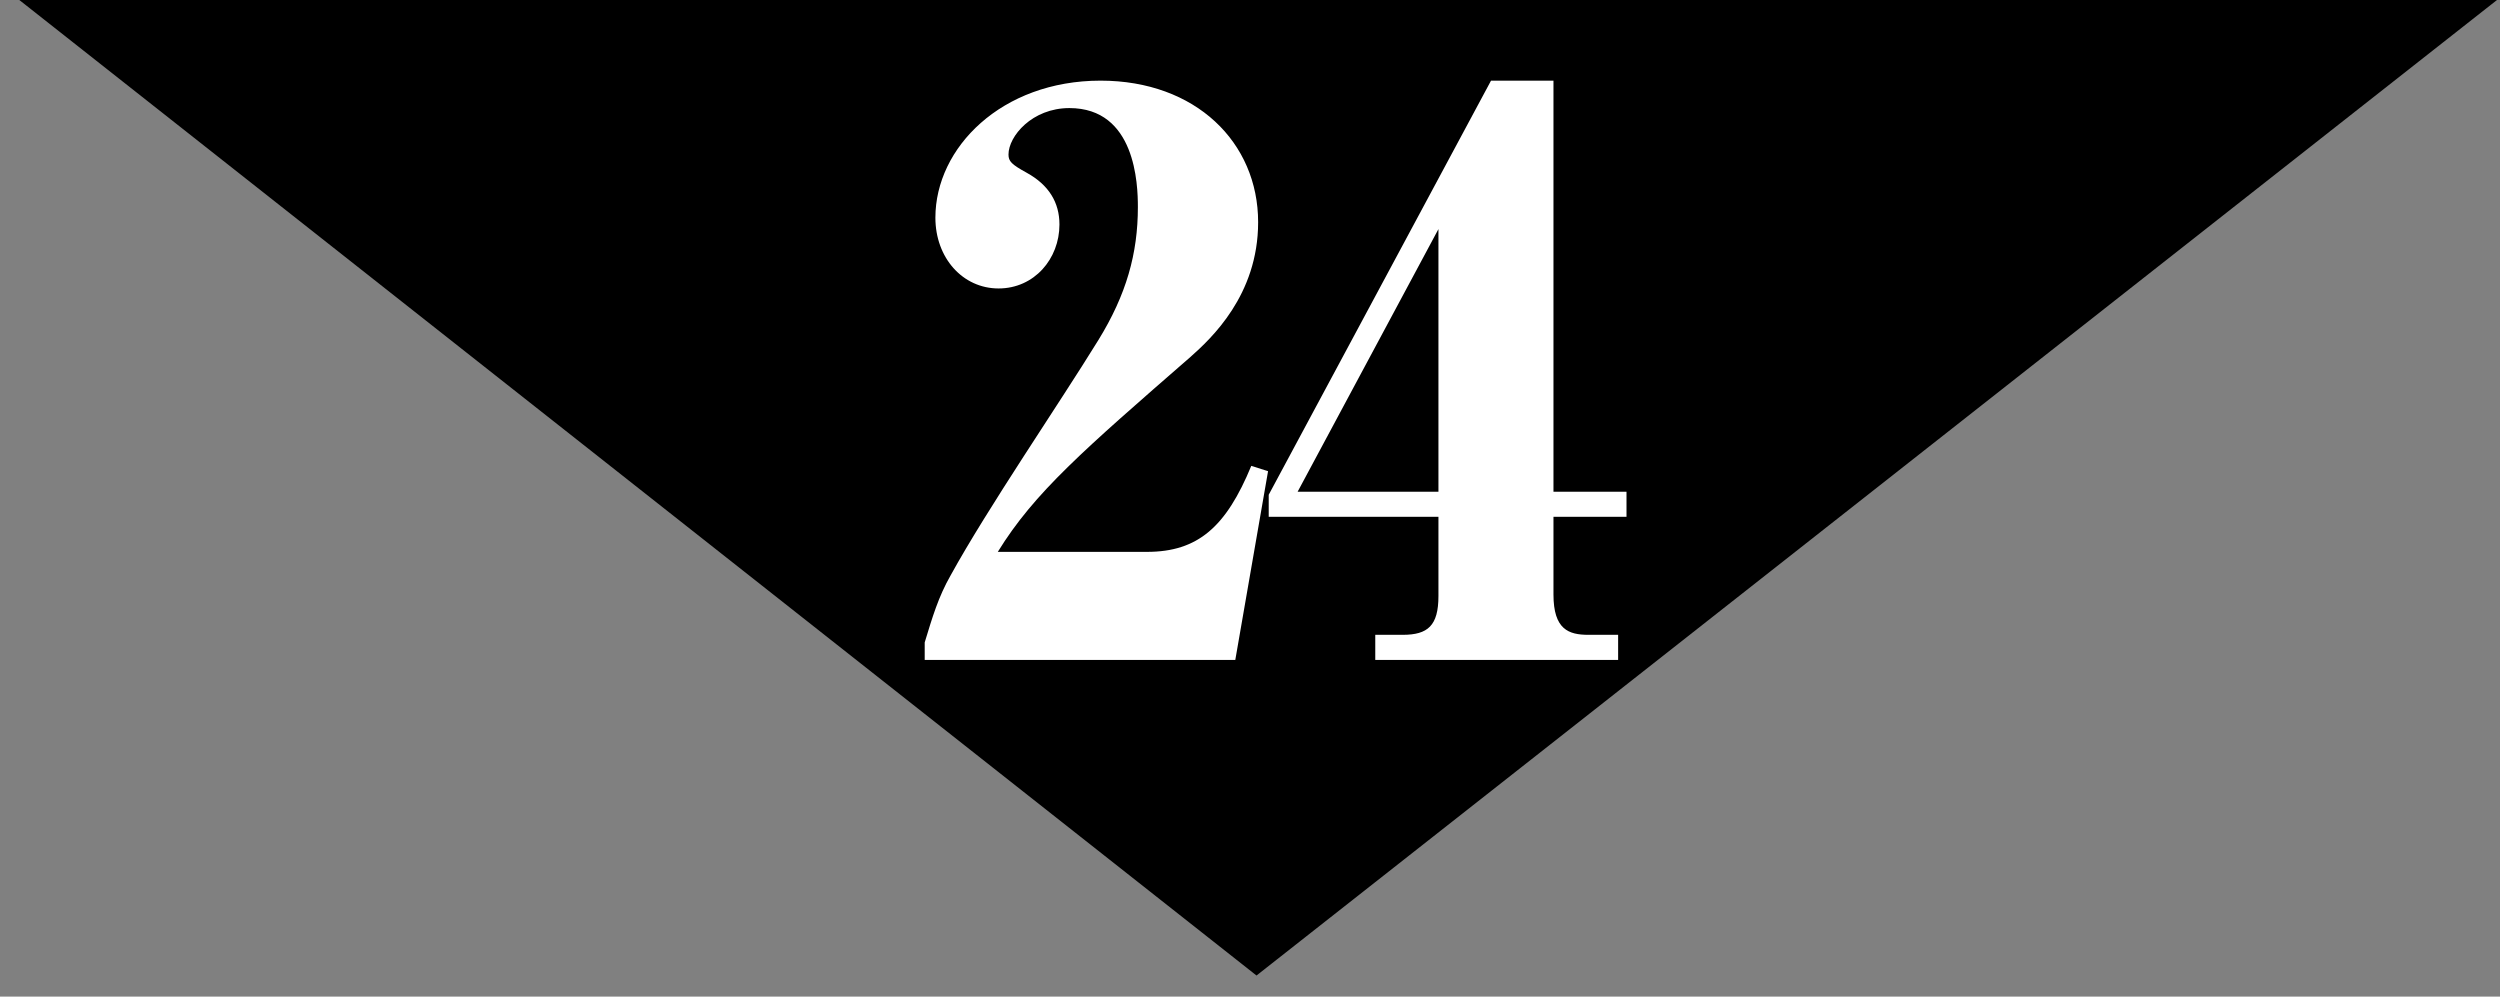
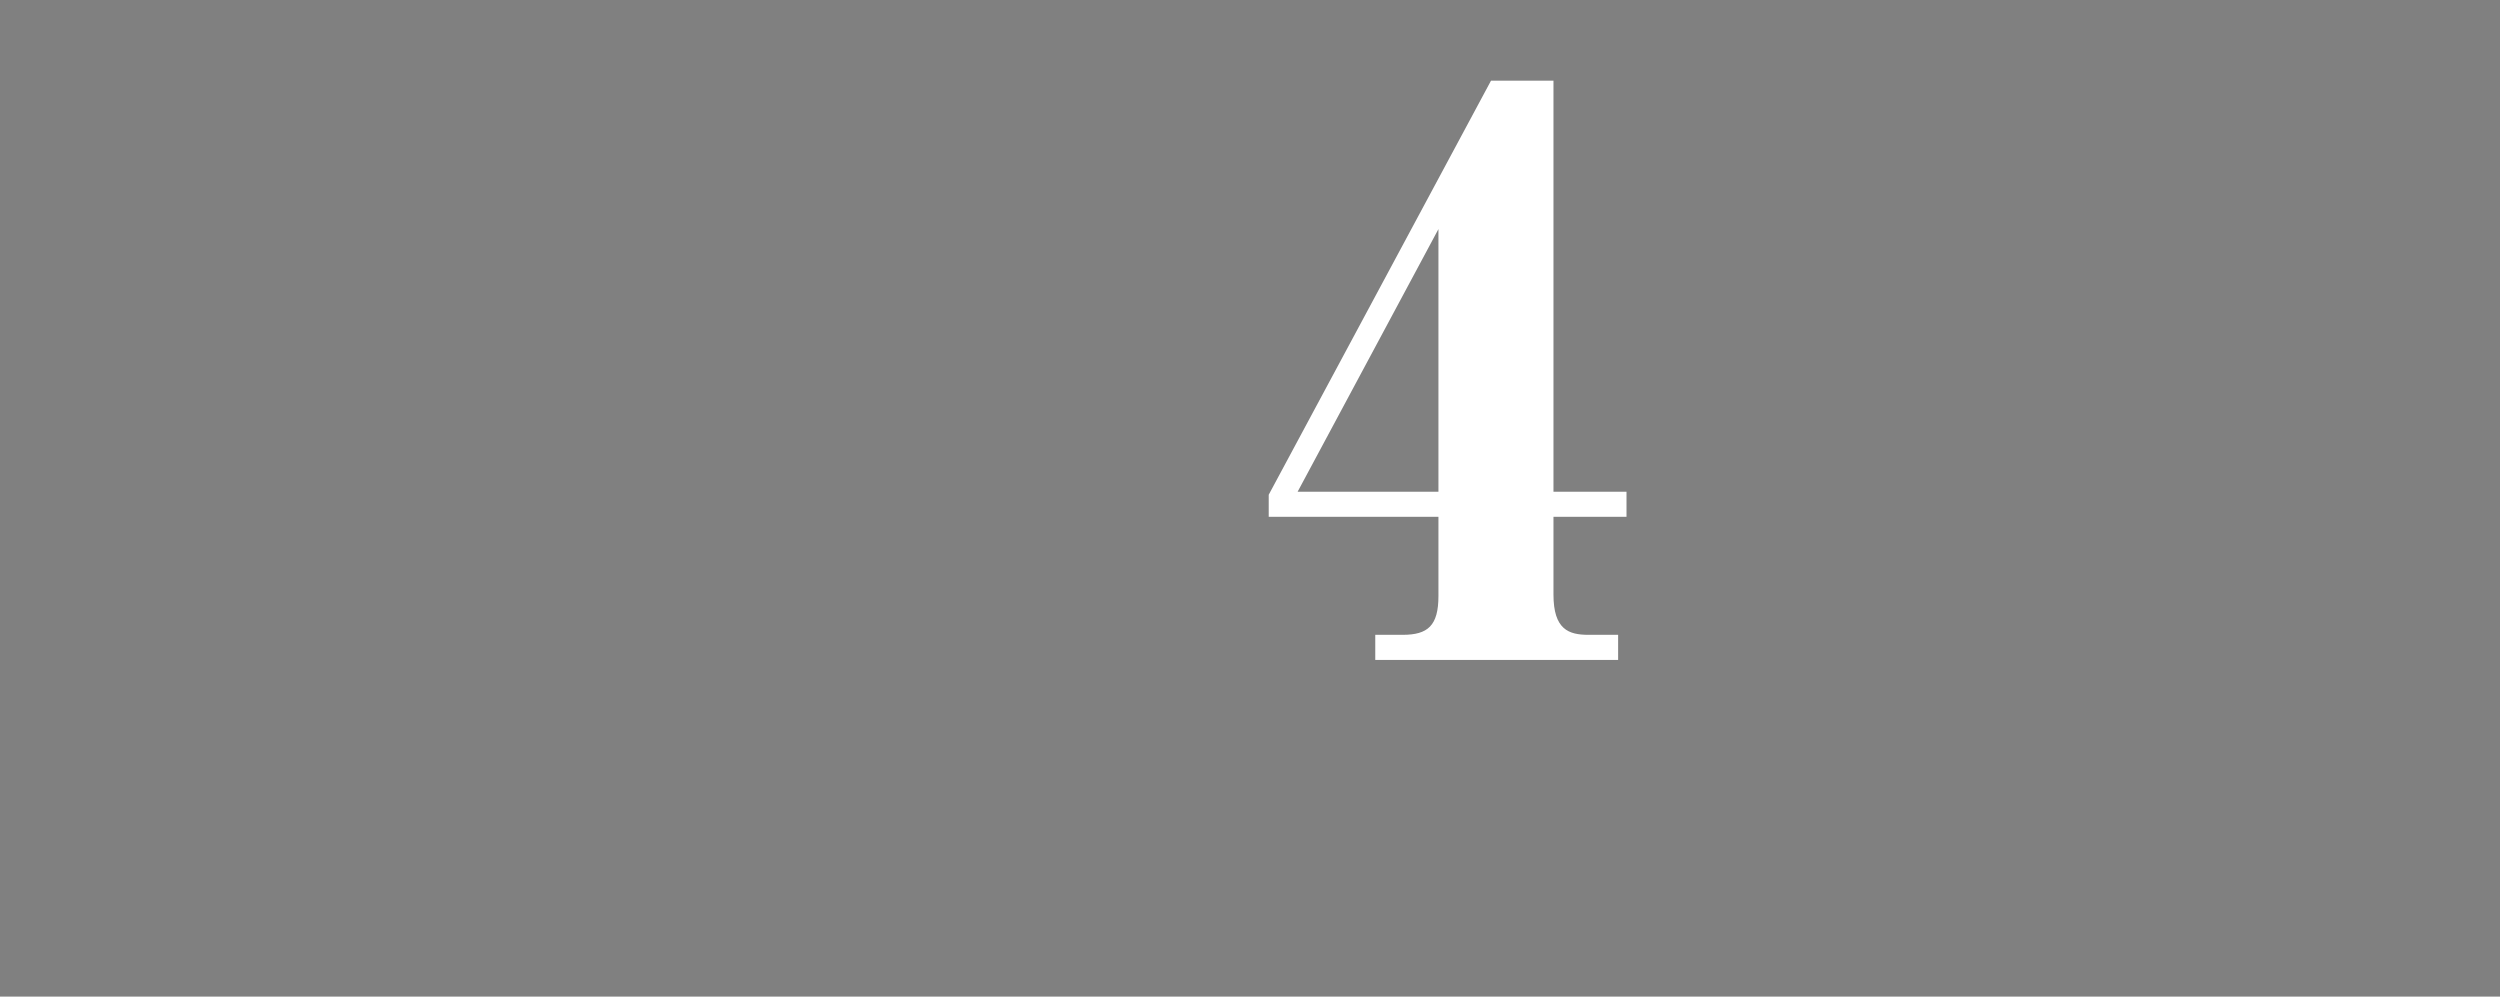
<svg xmlns="http://www.w3.org/2000/svg" version="1.1" id="レイヤー_1" x="0px" y="0px" width="72.264px" height="28.807px" viewBox="0 0 72.264 28.807" enable-background="new 0 0 72.264 28.807" xml:space="preserve">
  <rect x="0" y="0" width="72.264" height="28.807" fill="#808080" stroke="none" />
  <g>
-     <polygon points="36.32,28.198 0.558,0 72.177,0  " />
-   </g>
+     </g>
  <g>
-     <path fill="#FFFFFF" d="M35.707,19.075h-8.978V18.57c0.221-0.726,0.396-1.32,0.748-1.936c1.078-1.959,3.103-4.907,4.269-6.799   c0.814-1.32,1.145-2.508,1.145-3.851c0-0.66-0.066-2.86-1.98-2.86c-1.078,0-1.76,0.814-1.76,1.342c0,0.198,0.088,0.286,0.527,0.528   c0.639,0.352,0.946,0.858,0.946,1.496c0,0.99-0.726,1.848-1.76,1.848s-1.826-0.88-1.826-2.046c0-2.024,1.914-3.961,4.774-3.961   c2.75,0,4.555,1.782,4.555,4.093c0,2.112-1.364,3.367-1.958,3.895c-3.081,2.685-4.511,3.917-5.567,5.633h4.312   c1.475,0,2.289-0.726,3.015-2.486l0.485,0.154L35.707,19.075z" />
    <path fill="#FFFFFF" d="M44.904,14.939v2.245c0,1.012,0.439,1.166,1.012,1.166h0.857v0.726h-7.02V18.35h0.793   c0.727,0,1.033-0.265,1.033-1.122v-2.289h-4.906v-0.638l6.426-11.97h1.805v11.882h2.111v0.726H44.904z M41.579,6.622l-4.07,7.591   h4.07V6.622z" />
  </g>
</svg>